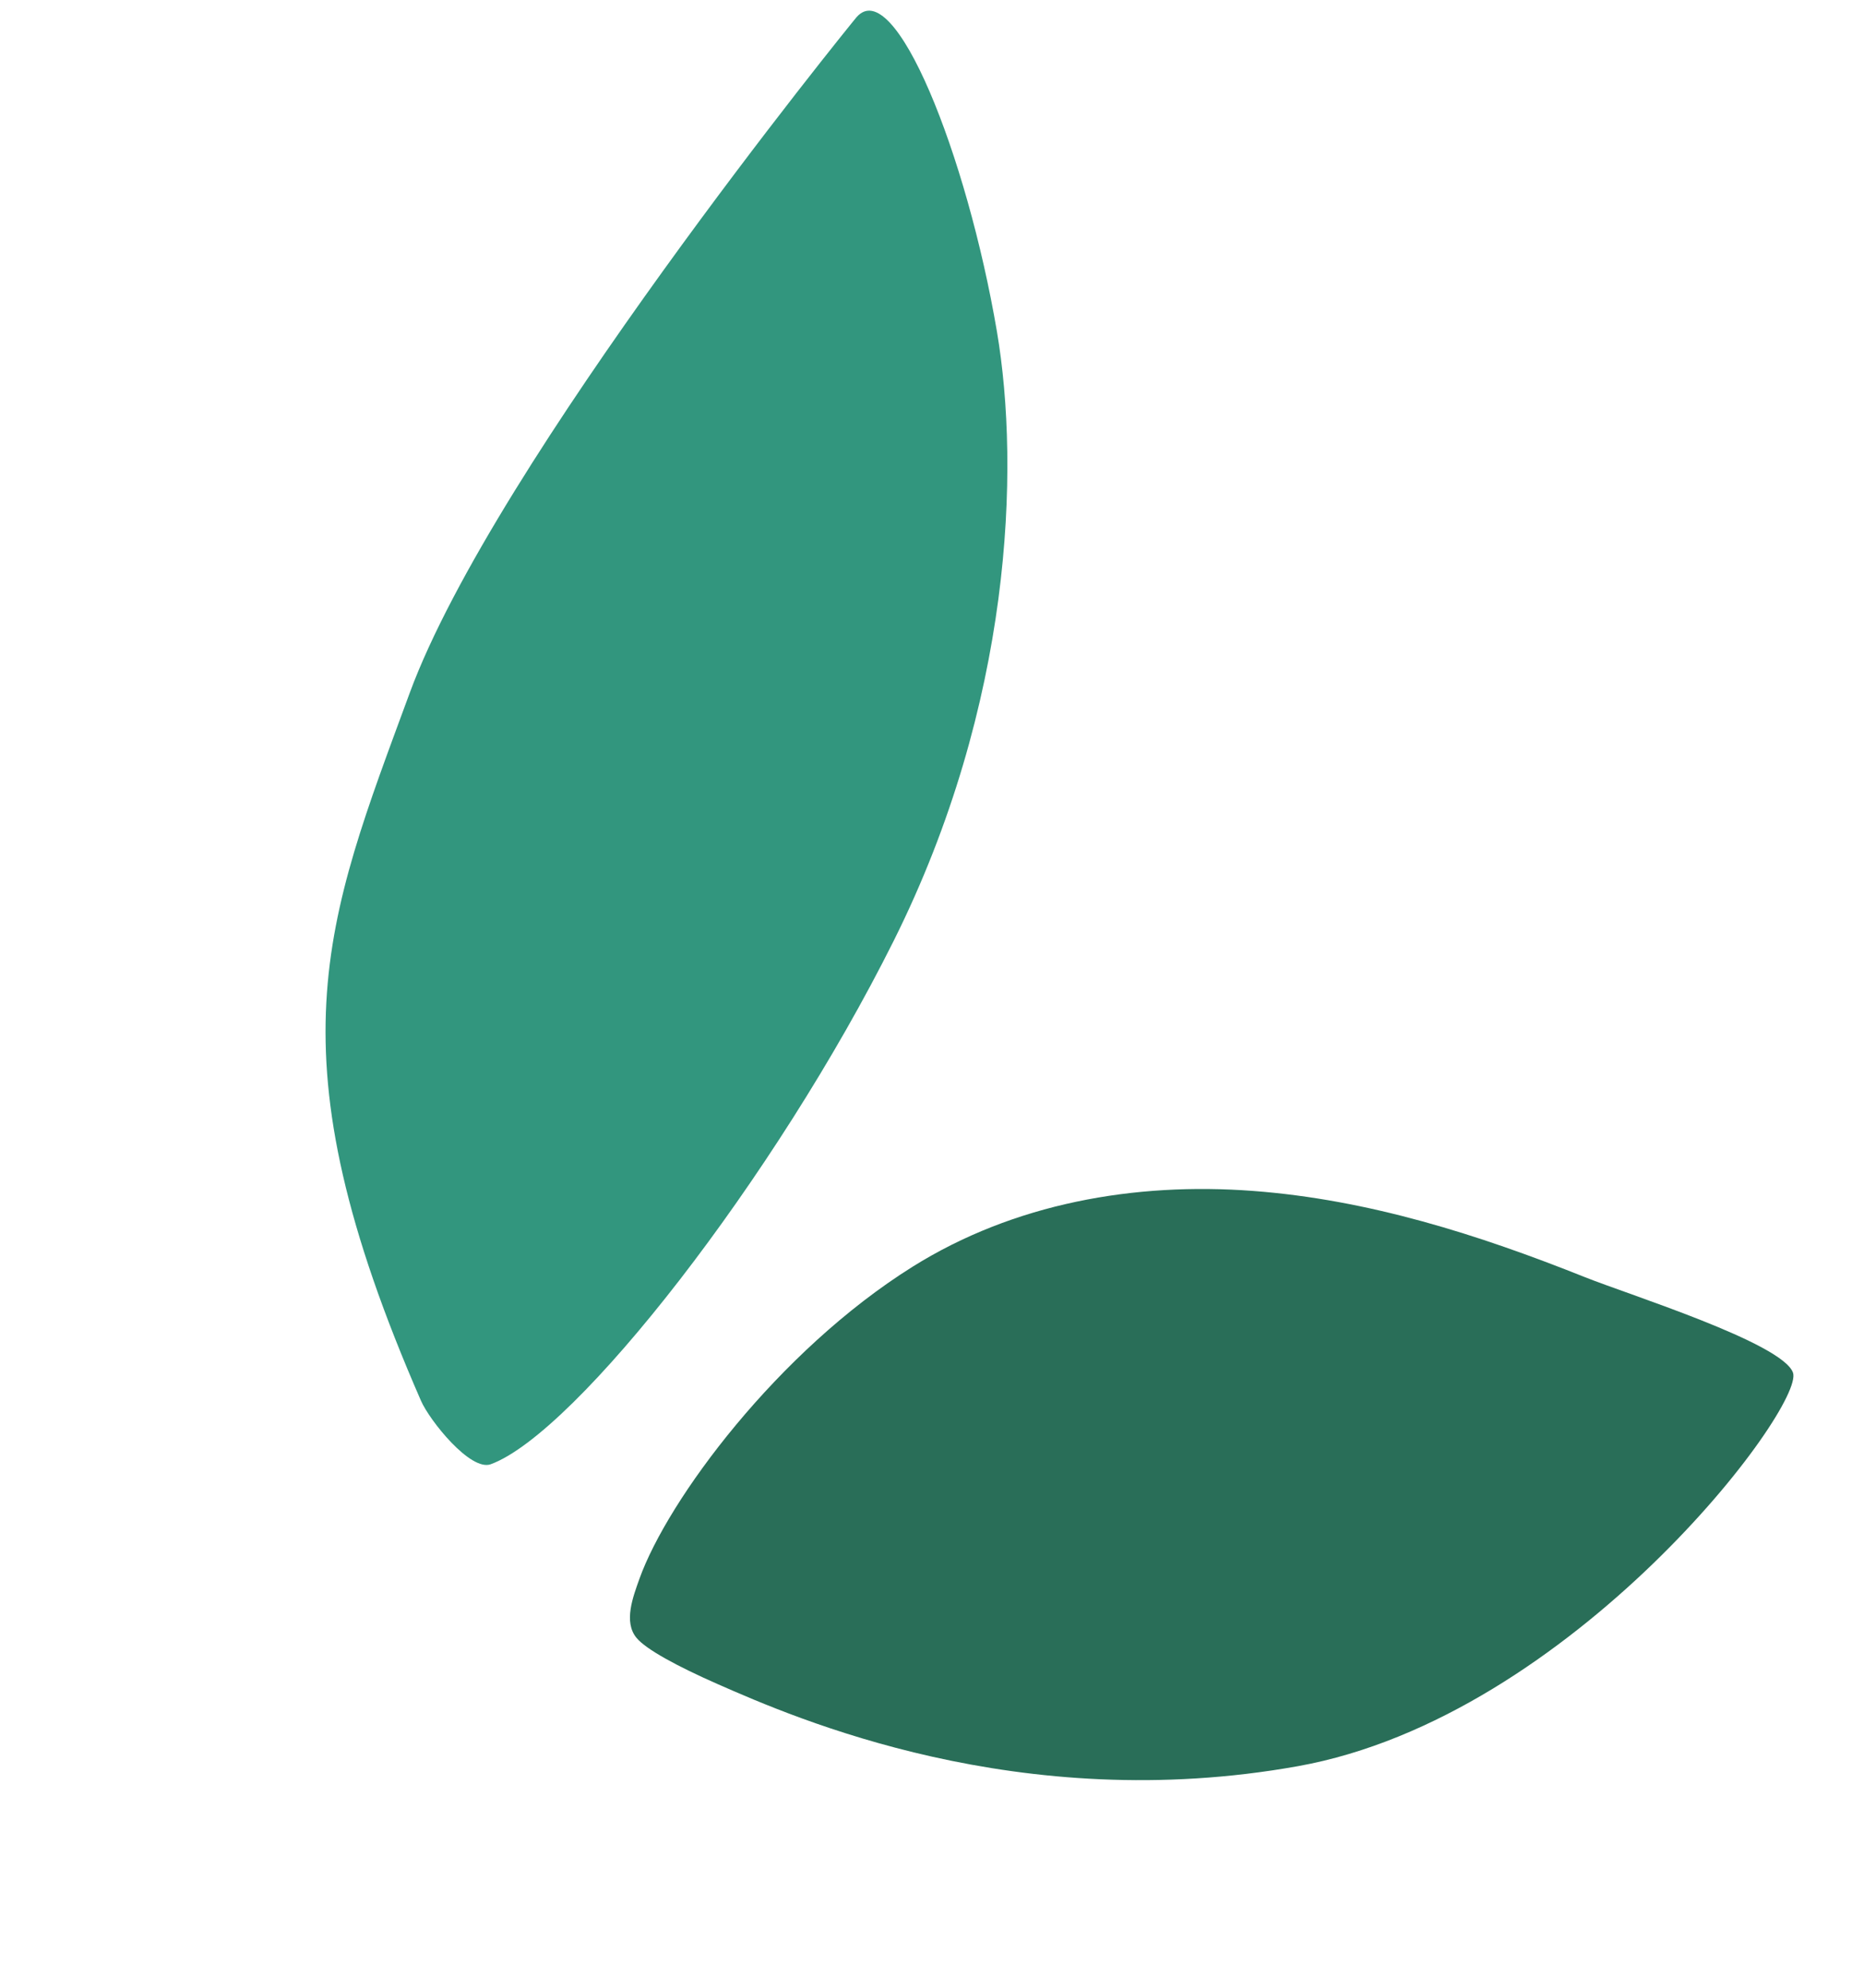
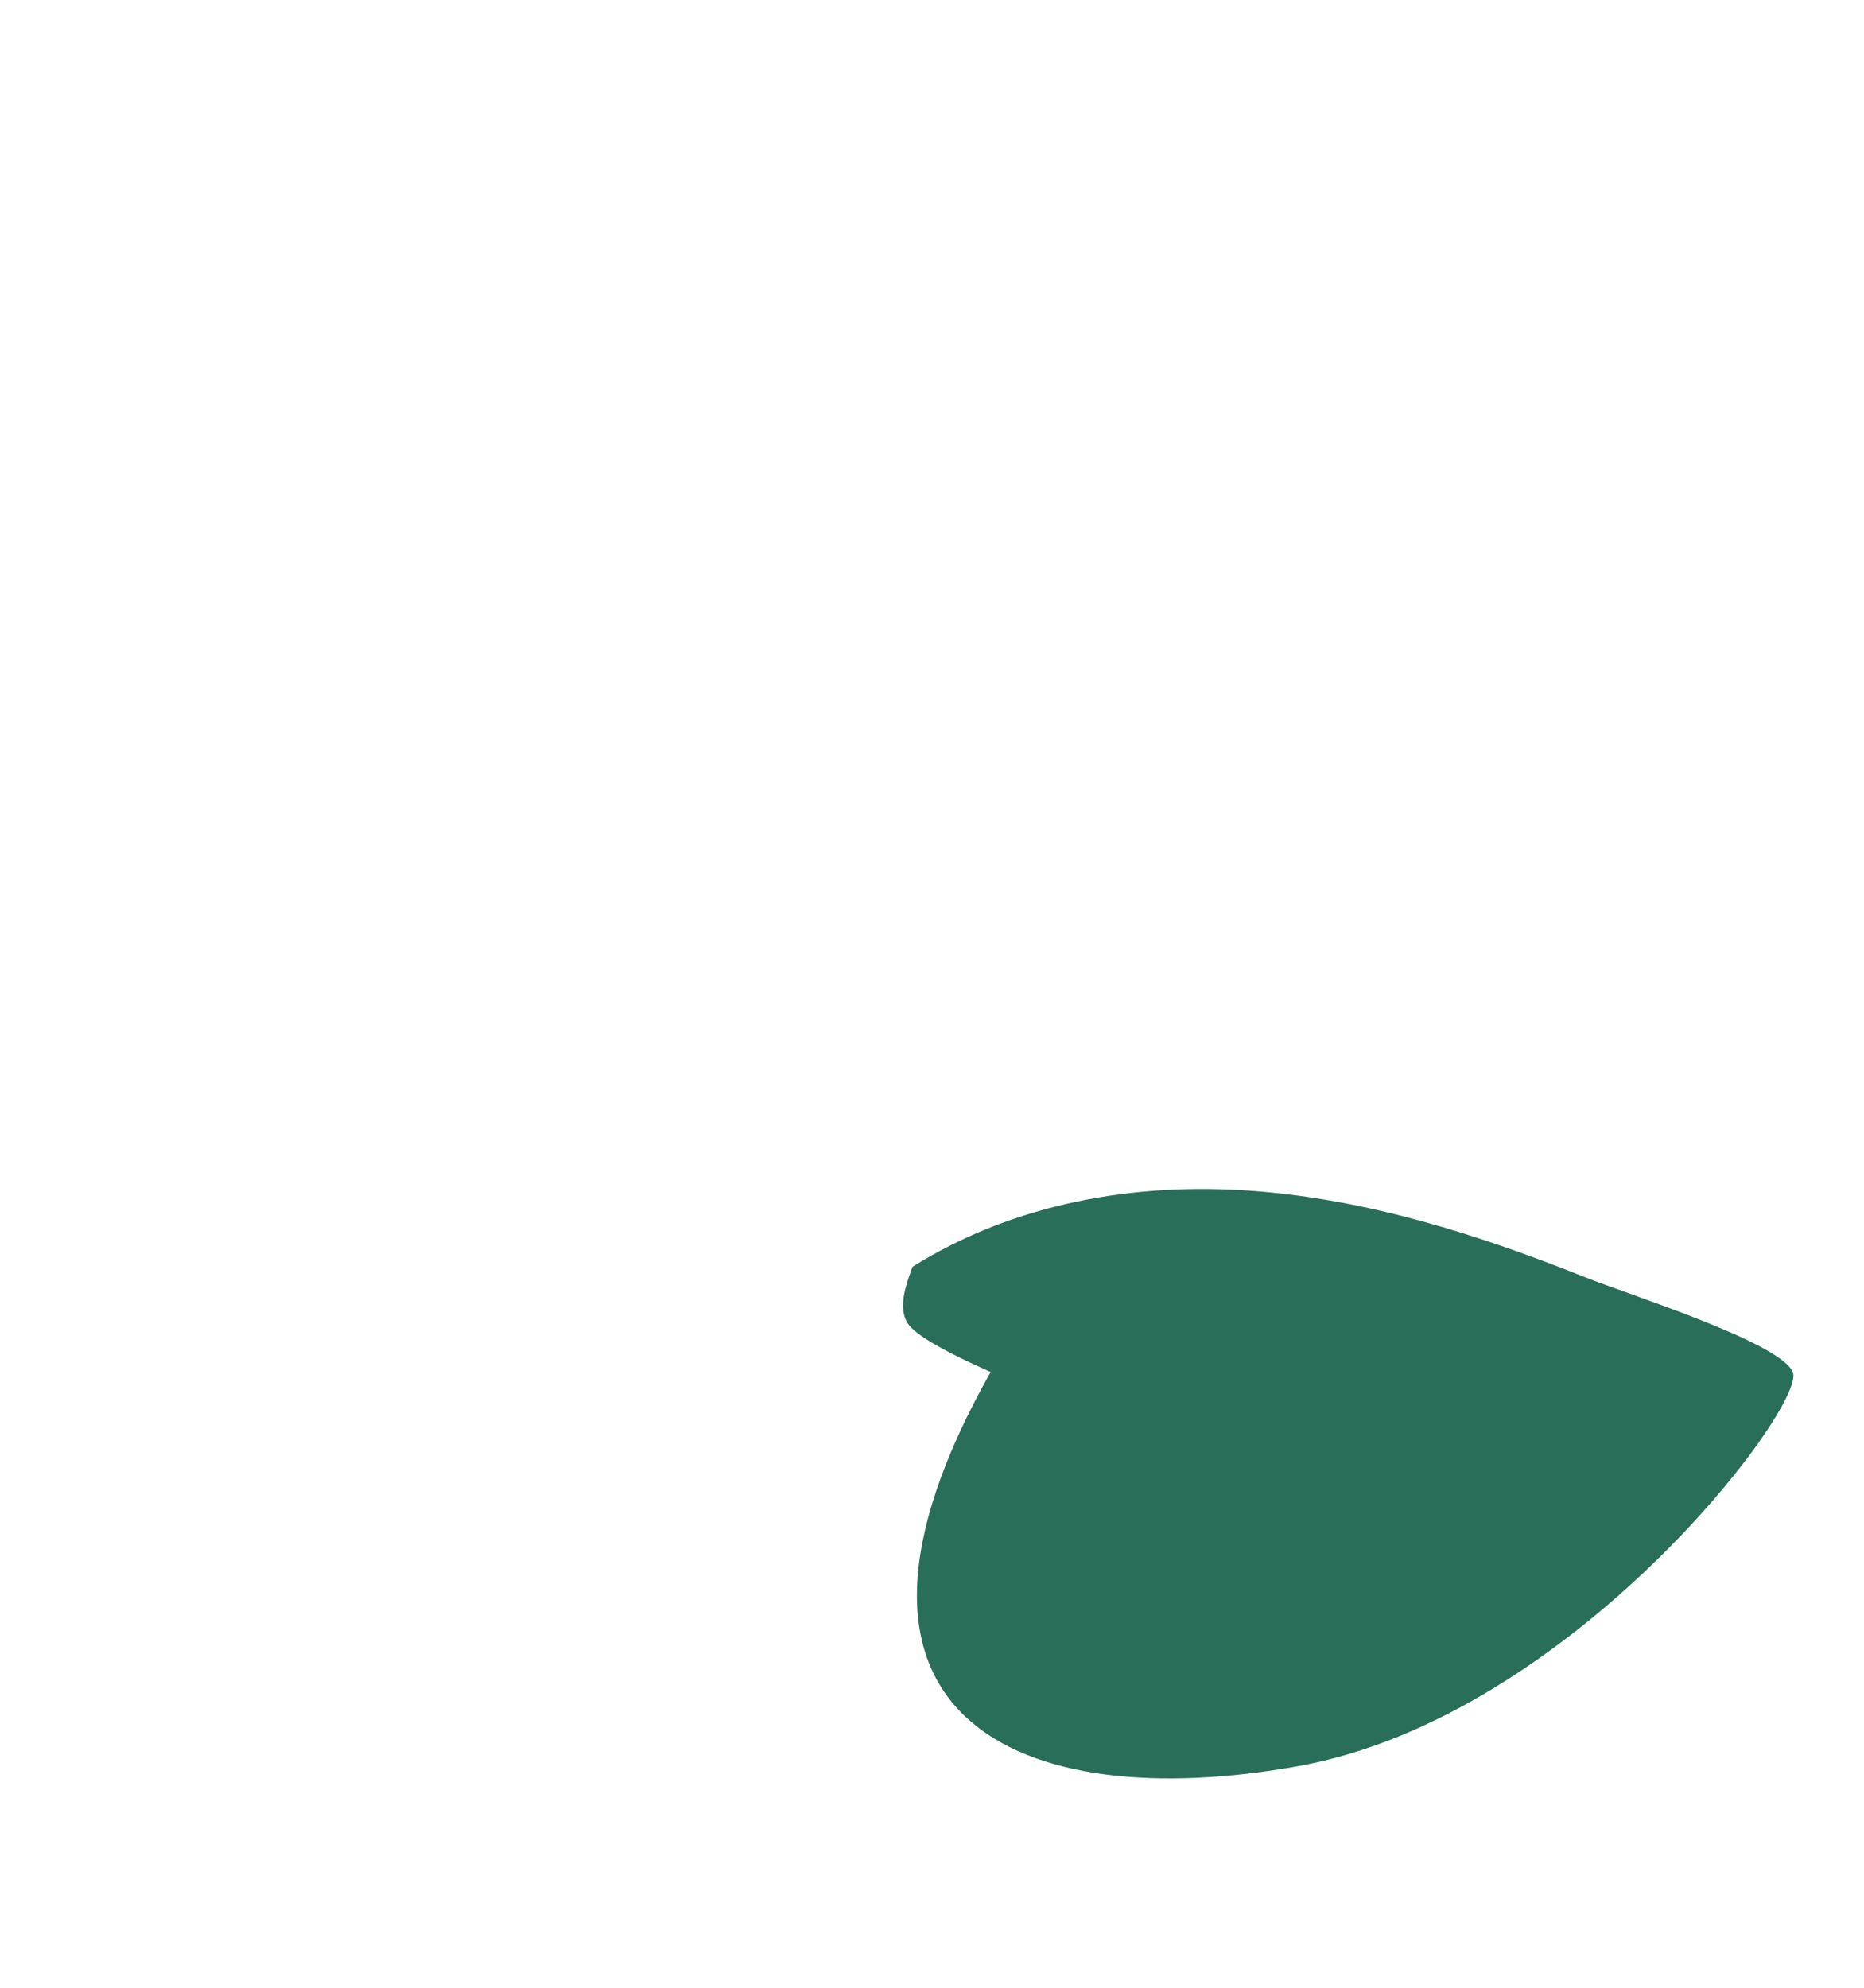
<svg xmlns="http://www.w3.org/2000/svg" width="118.195" height="126.034" viewBox="0 0 118.195 126.034">
  <g transform="translate(-974 -663.228)">
-     <path d="M0,12.021c-.075,2.008,7.823,8.5,9.952,10.543,5.273,5.051,10.887,9.706,17.469,12.961,6.762,3.345,14.37,4.956,21.831,3.634C59.17,37.4,69.181,31.272,72.718,27.3c.8-.9,1.971-2.154,1.572-3.4-.285-.9-1.7-2.618-3.669-4.642C66.856,15.395,56.037,4.327,38.449.646,21.139-2.978.092,9.731,0,12.021" transform="translate(1092.195 761.402) rotate(158)" fill="#296e58" />
-     <path d="M1.751,54.56c-2.441,11.139-2.47,23.5.8,21.81.423-.22,31.862-17.581,42.315-29.113S61.682,29.539,61.006,5.392C60.968,4.022,59.779.045,58.41,0,52.65-.183,34.882,10.073,22.3,21.19S3.645,45.921,1.751,54.56" transform="translate(1059.277 734.183) rotate(158)" fill="#32967e" />
+     <path d="M0,12.021c-.075,2.008,7.823,8.5,9.952,10.543,5.273,5.051,10.887,9.706,17.469,12.961,6.762,3.345,14.37,4.956,21.831,3.634c.8-.9,1.971-2.154,1.572-3.4-.285-.9-1.7-2.618-3.669-4.642C66.856,15.395,56.037,4.327,38.449.646,21.139-2.978.092,9.731,0,12.021" transform="translate(1092.195 761.402) rotate(158)" fill="#296e58" />
  </g>
</svg>